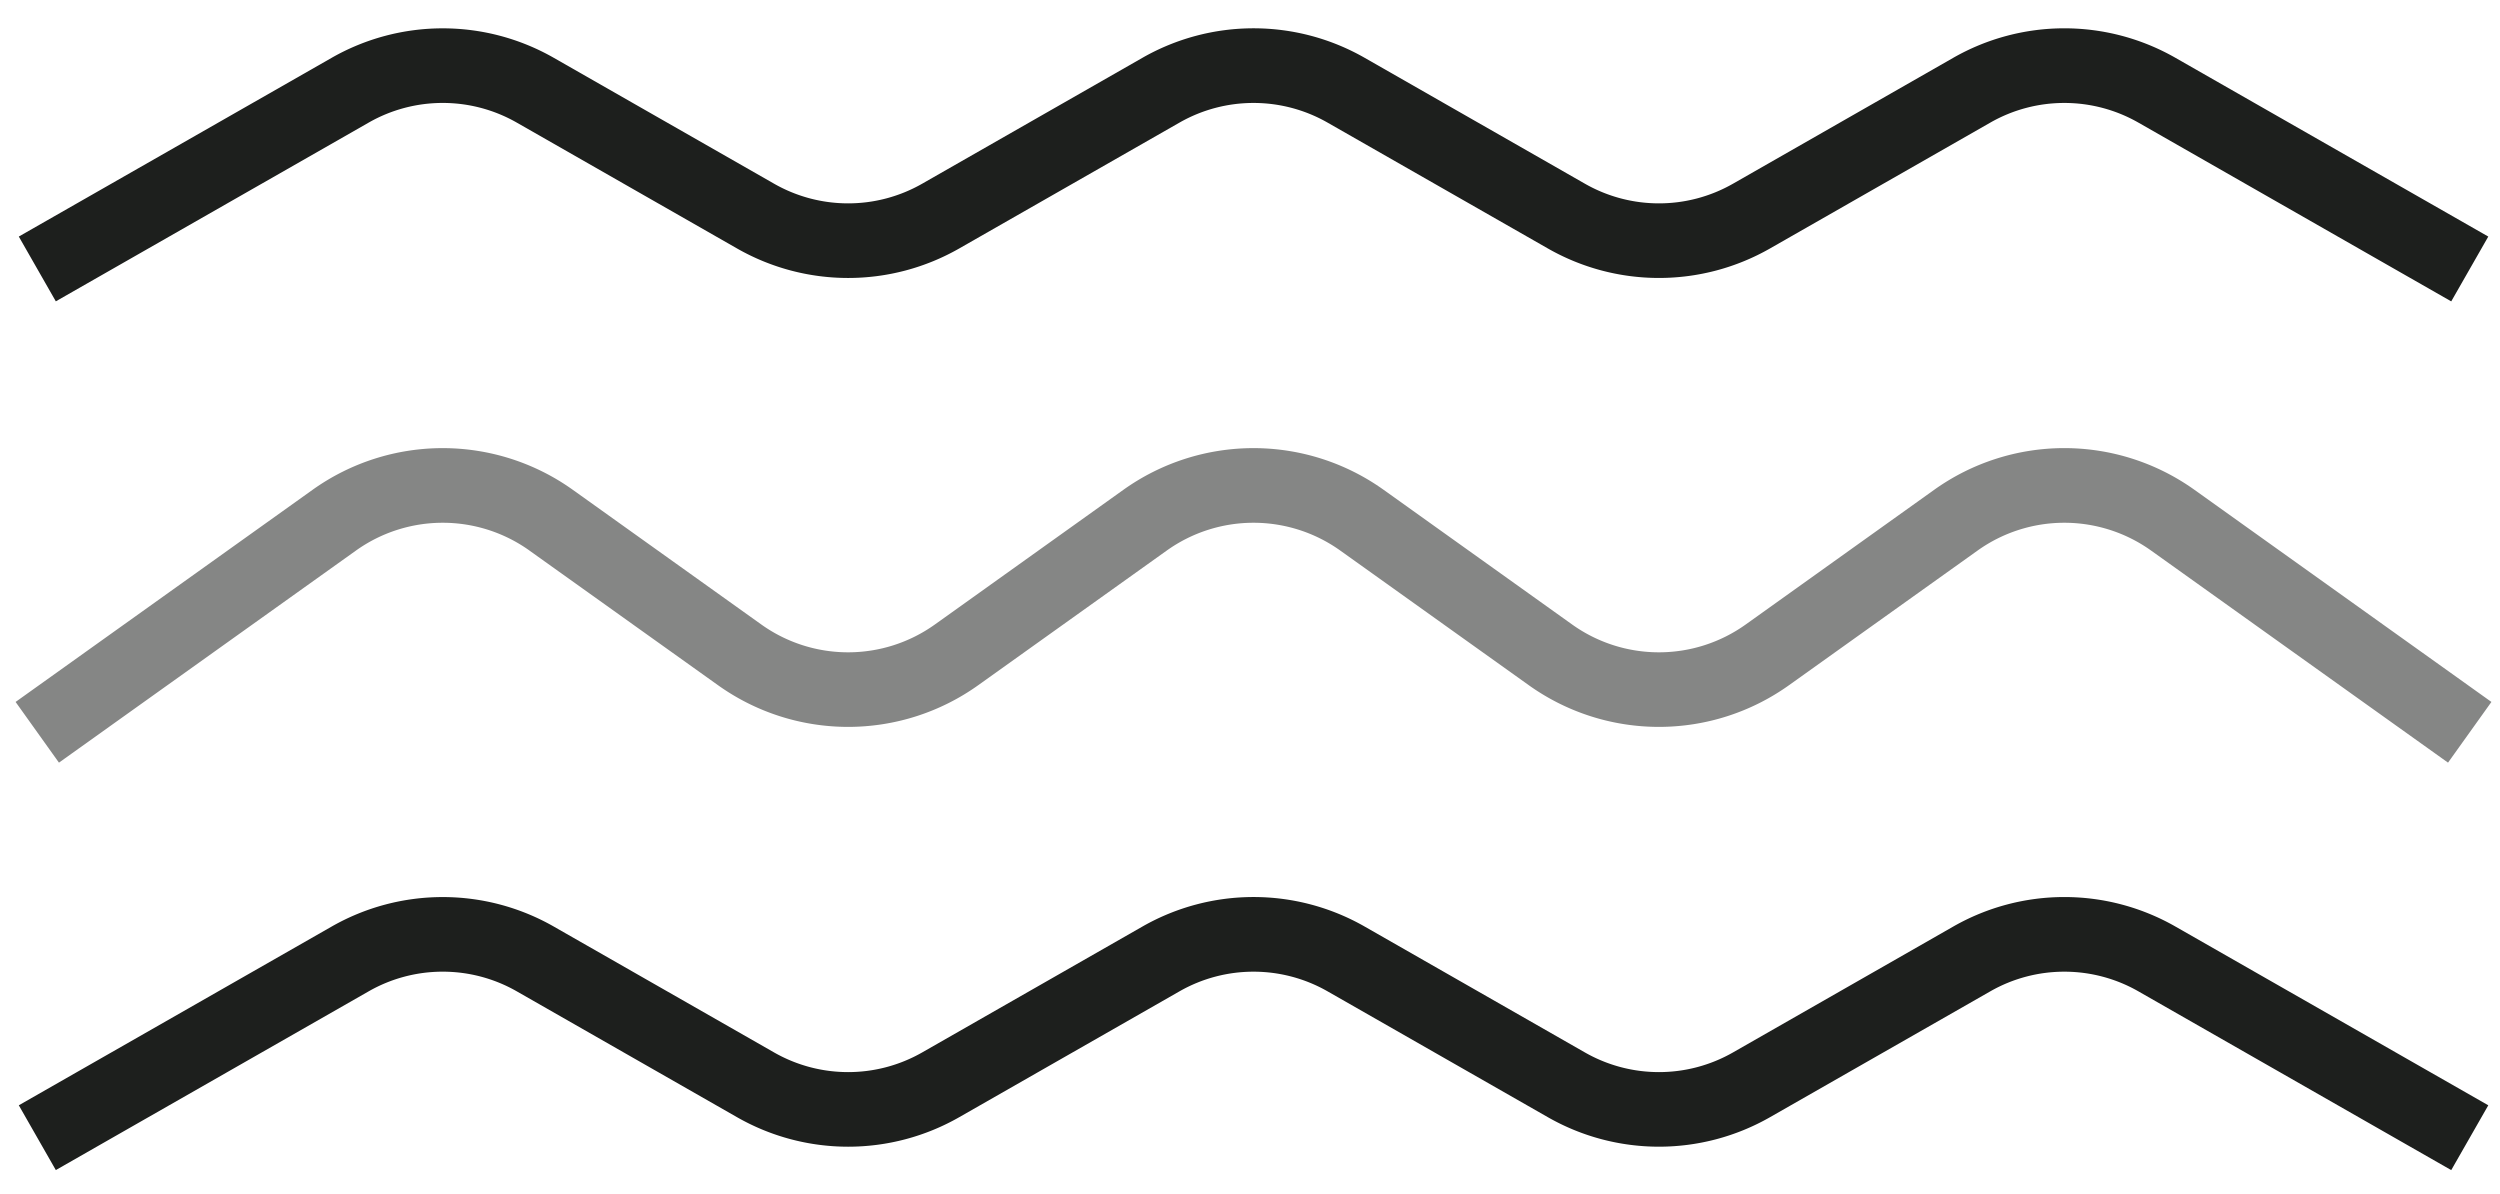
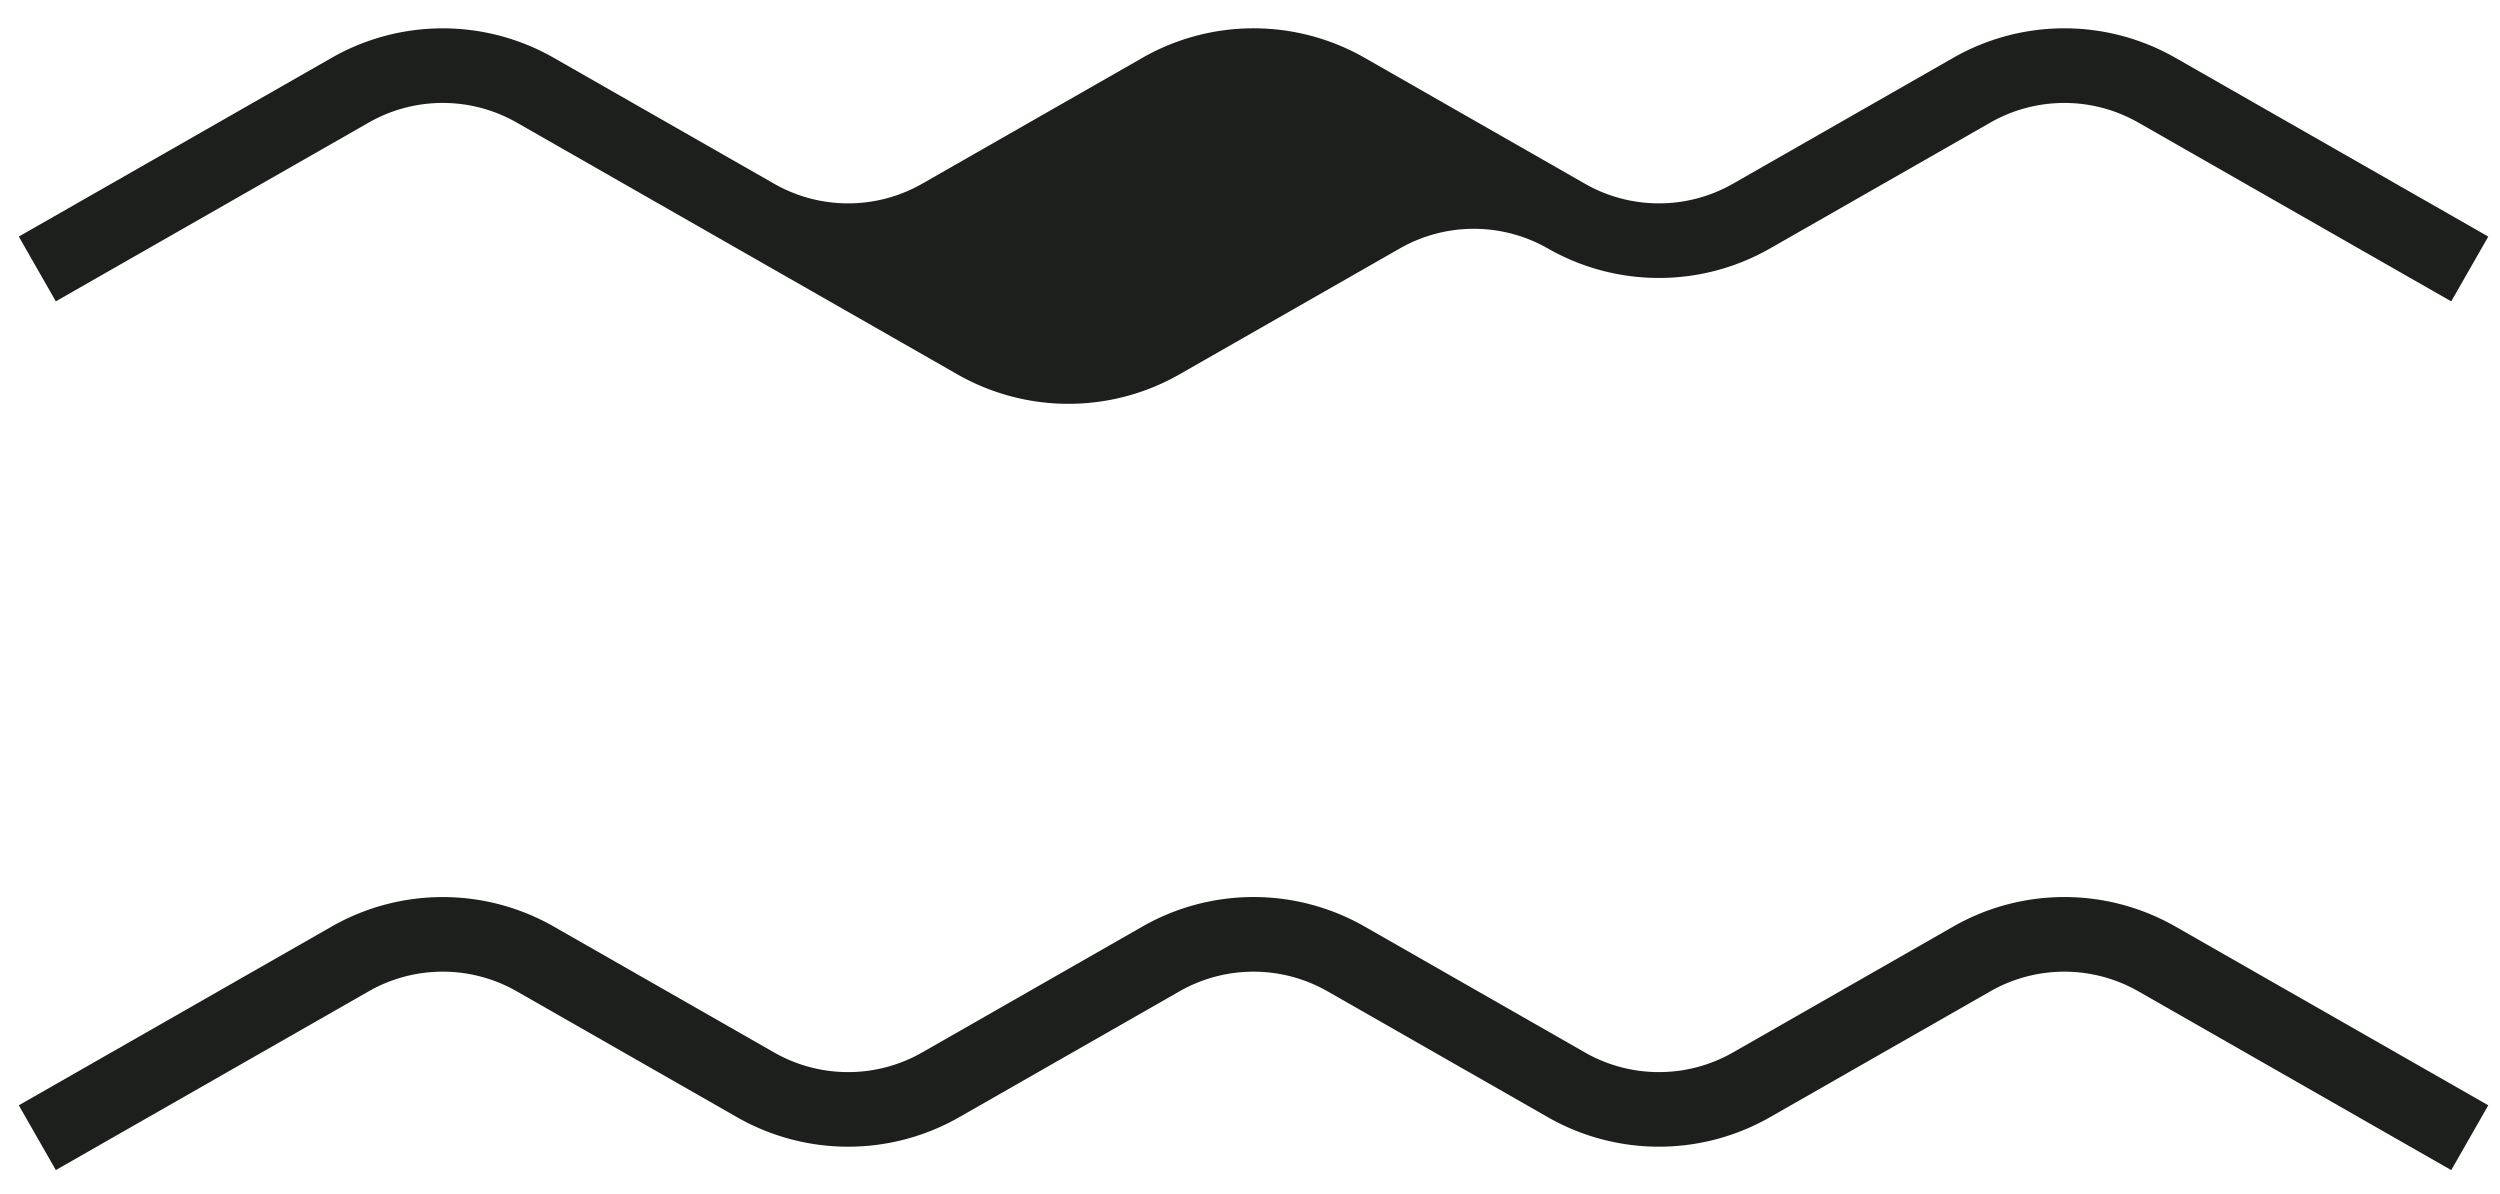
<svg xmlns="http://www.w3.org/2000/svg" width="67" height="32" fill="none">
  <path fill-rule="evenodd" clip-rule="evenodd" d="M13.85 26.568a4 4 0 00-3.97 0l-8.384 4.79-.992-1.736 8.384-4.79a6 6 0 015.954 0l5.903 3.373a4 4 0 003.97 0l5.903-3.374a6 6 0 015.954 0l5.903 3.374a4 4 0 003.97 0l5.903-3.374a6 6 0 015.953 0l8.385 4.791-.993 1.737-8.384-4.791a4 4 0 00-3.969 0l-5.904 3.373a6 6 0 01-5.953 0l-5.904-3.373a4 4 0 00-3.969 0l-5.903 3.373a6 6 0 01-5.954 0l-5.903-3.373z" fill="#1D1F1D" />
-   <path fill-rule="evenodd" clip-rule="evenodd" d="M14.19 14.755a4 4 0 00-4.65 0l-7.96 5.684-1.162-1.627 7.959-5.685a6 6 0 016.974 0l5.053 3.61a4 4 0 004.65 0l5.053-3.61a6 6 0 016.974 0l5.053 3.61a4 4 0 004.65 0l5.052-3.61a6 6 0 016.975 0l7.959 5.685-1.163 1.627-7.958-5.684a4 4 0 00-4.65 0l-5.053 3.608a6 6 0 01-6.975 0l-5.052-3.608a4 4 0 00-4.65 0l-5.052 3.608a6 6 0 01-6.975 0l-5.053-3.608z" fill="#858685" />
-   <path fill-rule="evenodd" clip-rule="evenodd" d="M13.85 3.286a4 4 0 00-3.97 0l-8.384 4.79L.504 6.34l8.384-4.79a6 6 0 015.954 0l5.903 3.373a4 4 0 003.97 0l5.903-3.374a6 6 0 015.954 0l5.903 3.374a4 4 0 003.97 0l5.903-3.374a6 6 0 015.953 0l8.385 4.791-.993 1.737-8.384-4.791a4 4 0 00-3.969 0l-5.904 3.373a6 6 0 01-5.953 0l-5.904-3.373a4 4 0 00-3.969 0l-5.903 3.373a6 6 0 01-5.954 0L13.85 3.286z" fill="#1D1F1D" />
+   <path fill-rule="evenodd" clip-rule="evenodd" d="M13.85 3.286a4 4 0 00-3.97 0l-8.384 4.79L.504 6.34l8.384-4.79a6 6 0 015.954 0l5.903 3.373a4 4 0 003.97 0l5.903-3.374a6 6 0 015.954 0l5.903 3.374a4 4 0 003.97 0l5.903-3.374a6 6 0 015.953 0l8.385 4.791-.993 1.737-8.384-4.791a4 4 0 00-3.969 0l-5.904 3.373a6 6 0 01-5.953 0a4 4 0 00-3.969 0l-5.903 3.373a6 6 0 01-5.954 0L13.85 3.286z" fill="#1D1F1D" />
</svg>